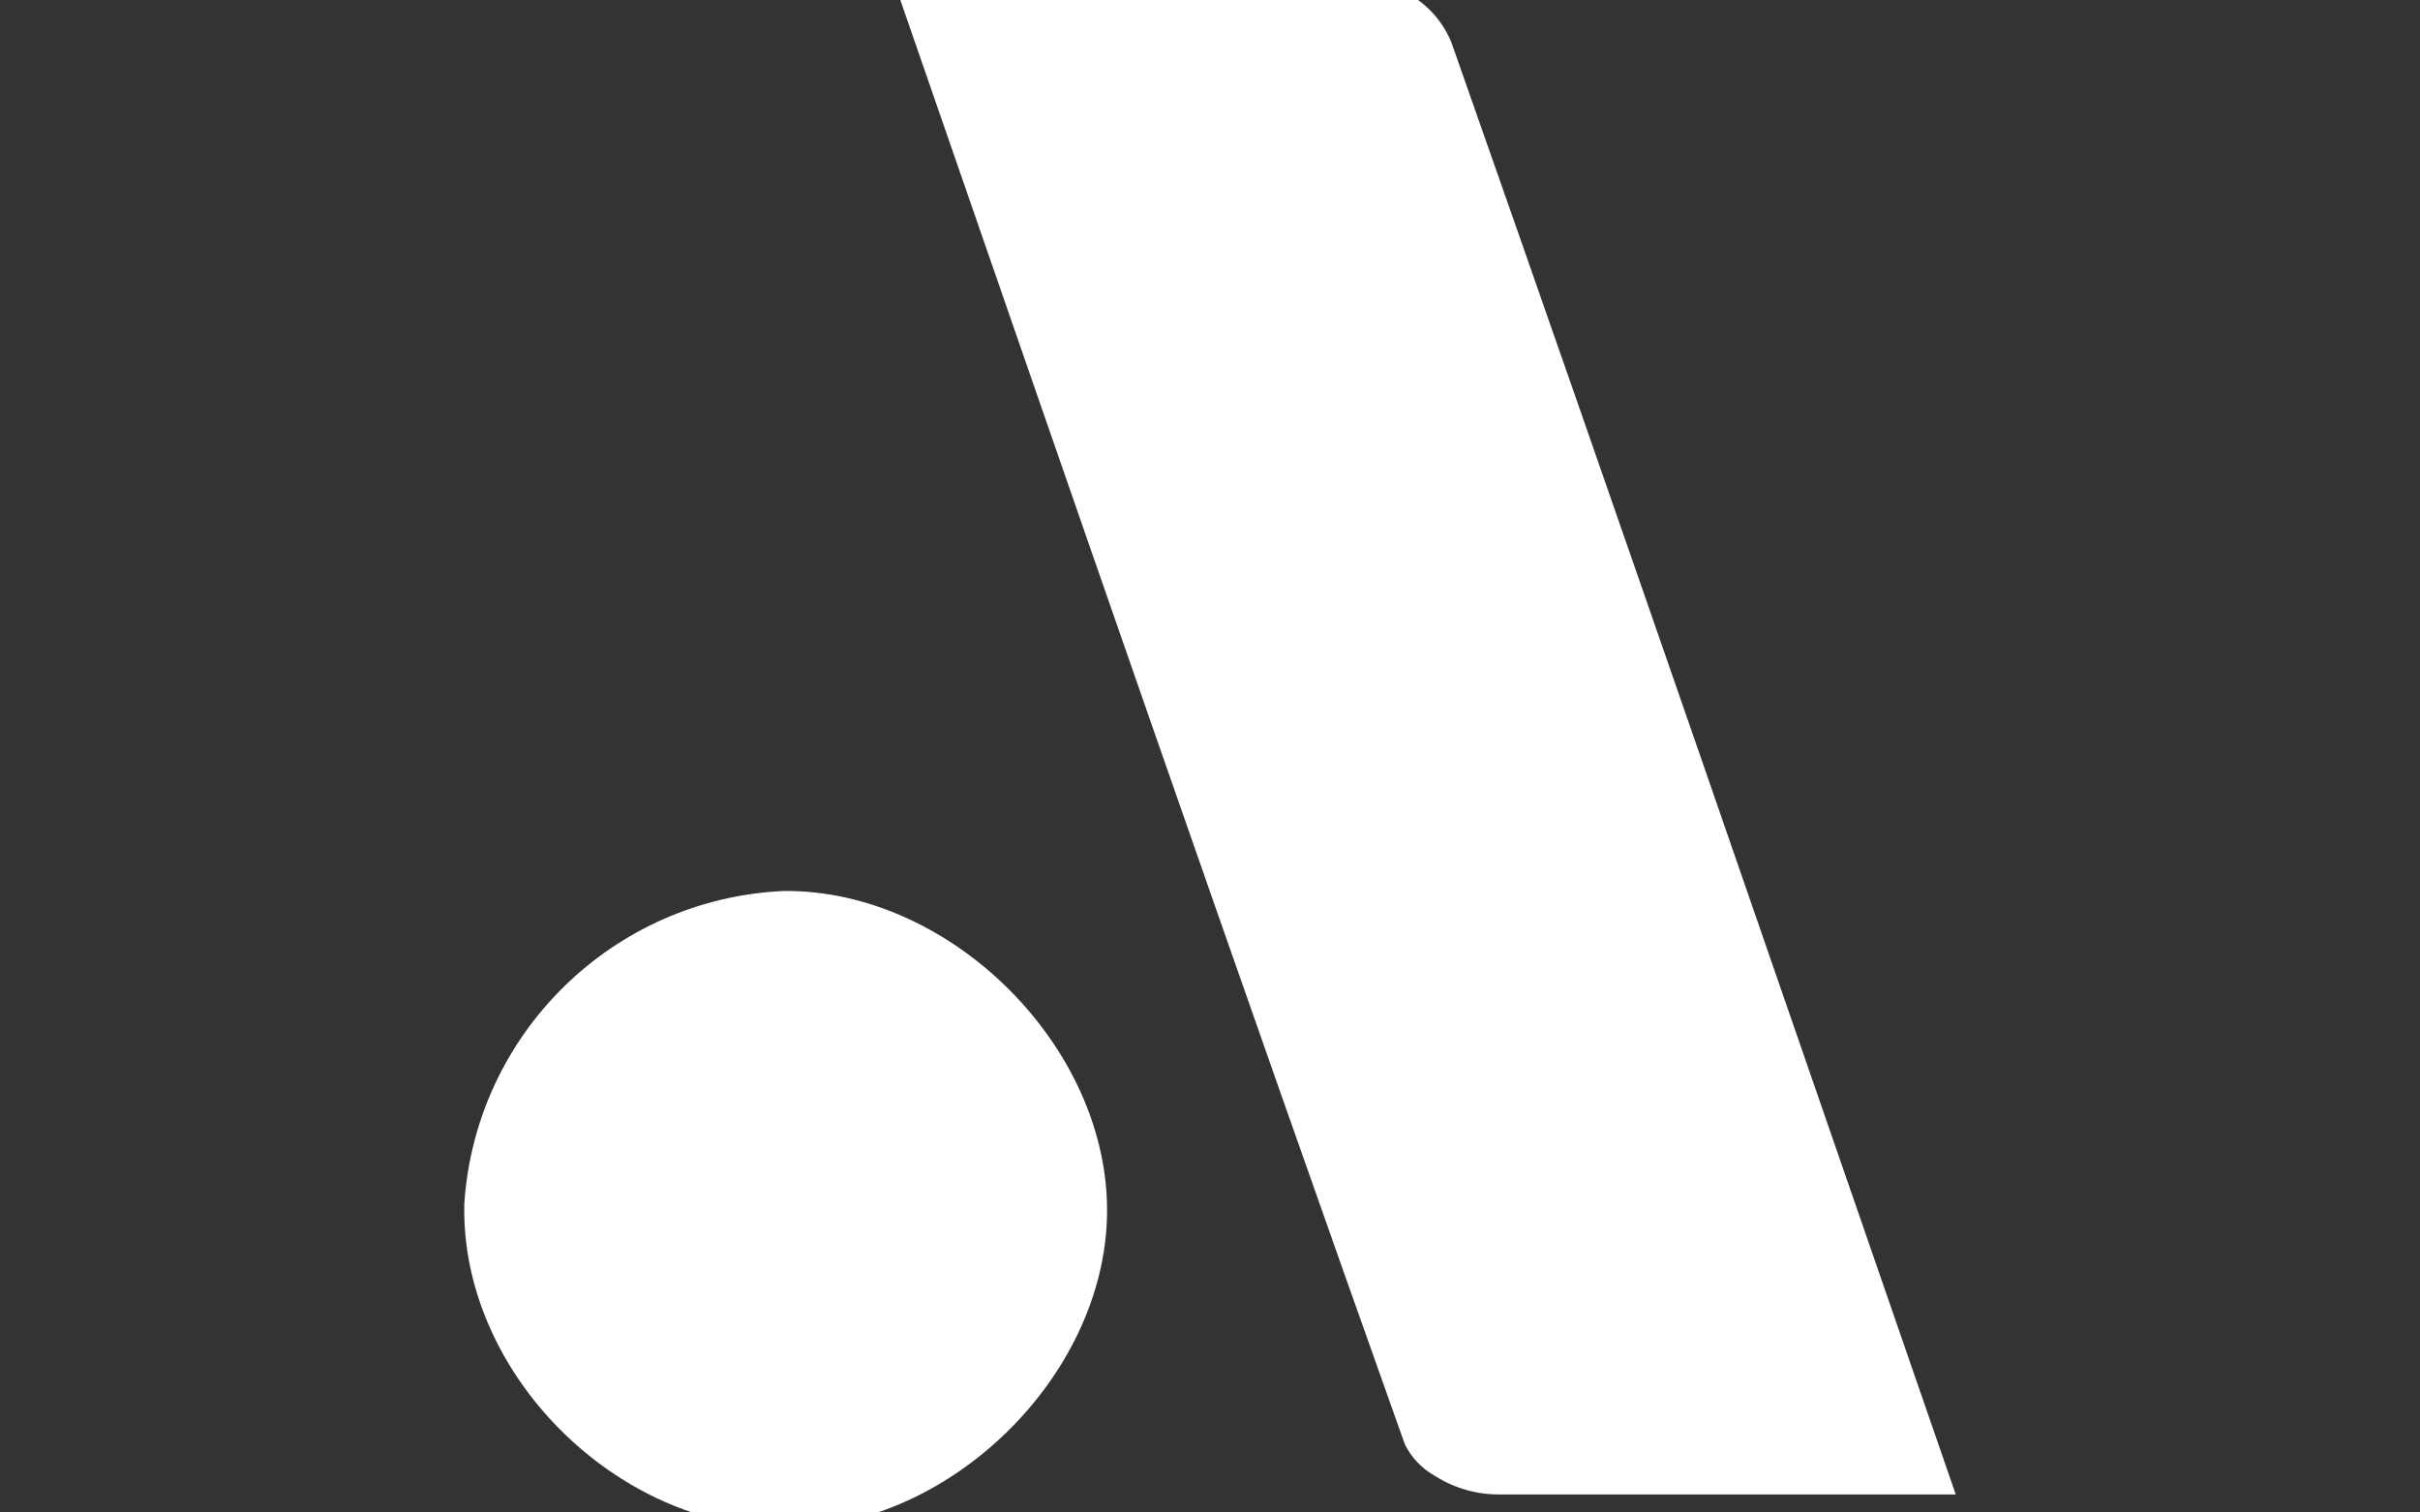
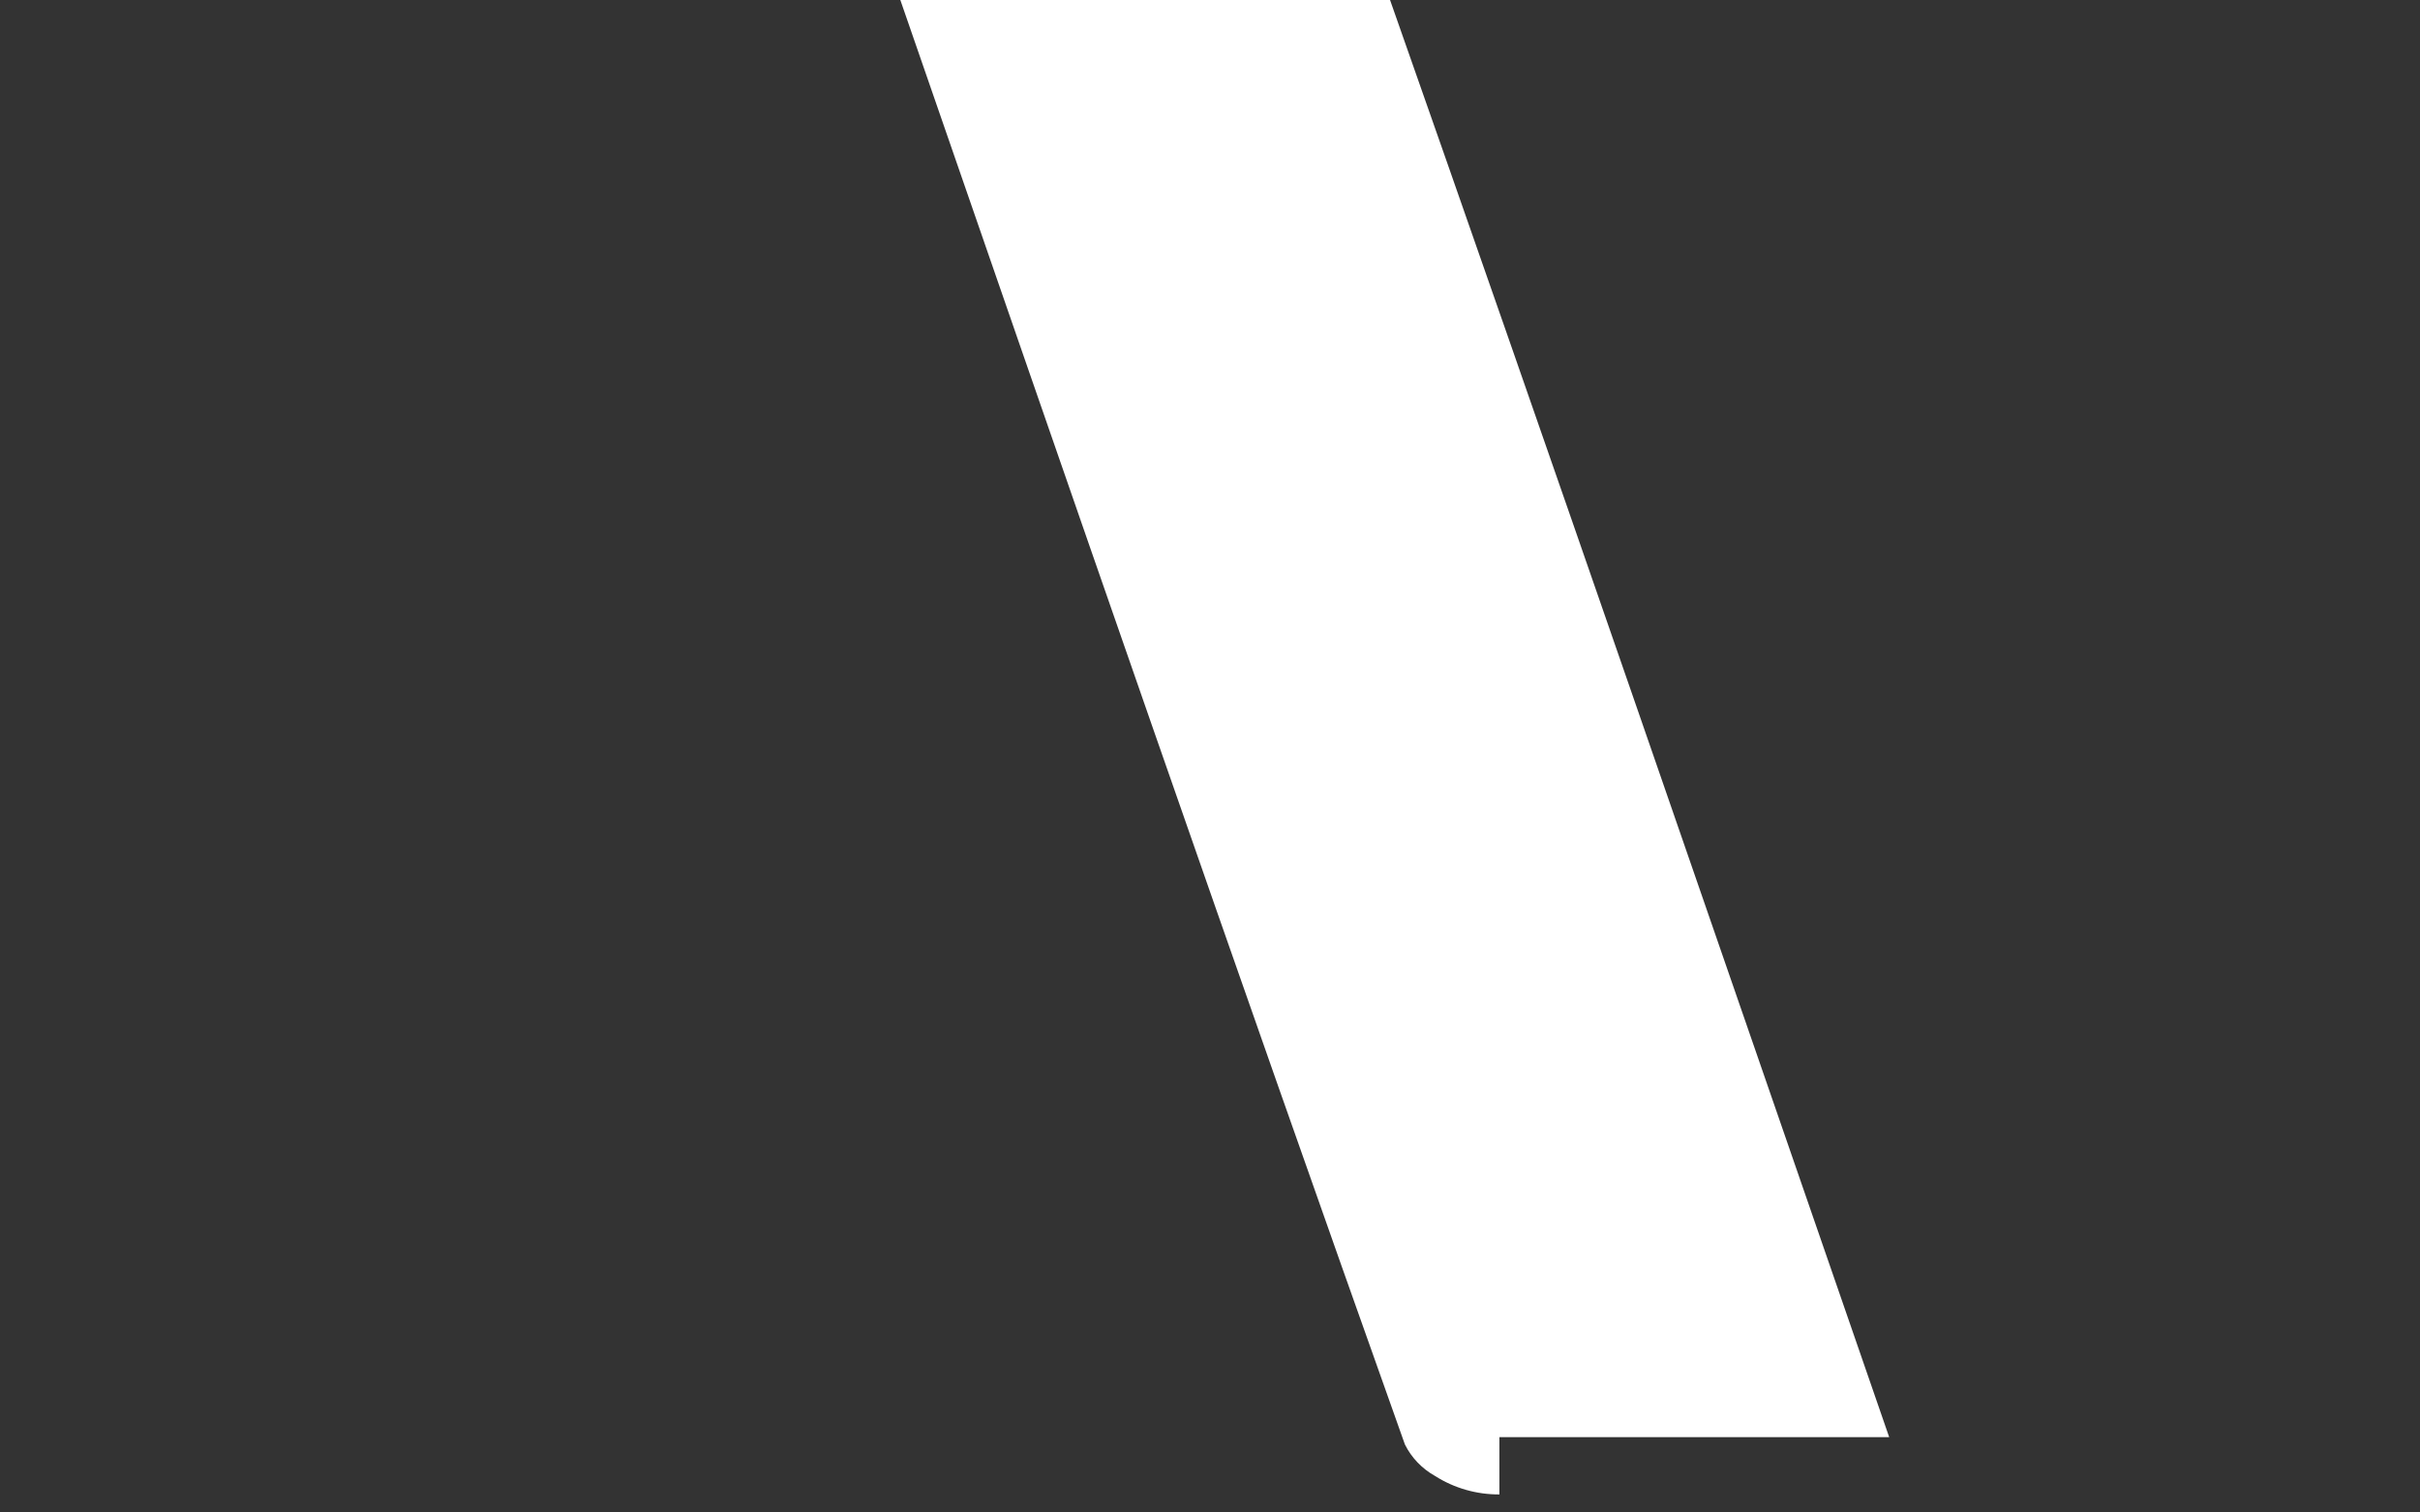
<svg xmlns="http://www.w3.org/2000/svg" version="1.1" id="Calque_1" x="0px" y="0px" viewBox="0 0 960 600" style="enable-background:new 0 0 960 600;" xml:space="preserve">
  <rect x="0" y="0" width="960" height="600" fill="#333333" stroke="none" />
  <style type="text/css">
	.st0{fill:#FFFFFF;}
</style>
  <g>
    <g id="Groupe_1890" transform="translate(32.584 0)">
-       <path id="Tracé_218" class="st0" d="M562.22,592.84c-9.05,0.05-17.9-2.47-25.52-7.32c-5.14-2.87-9.35-7.22-11.97-12.51    c-67.5-189.59-132.92-378.78-202.3-579.2h194.24c11.92,2.97,21.66,11.42,26.41,22.75c66.81,189.84,131.19,377,200.17,576.29    H562.22z" />
+       <path id="Tracé_218" class="st0" d="M562.22,592.84c-9.05,0.05-17.9-2.47-25.52-7.32c-5.14-2.87-9.35-7.22-11.97-12.51    c-67.5-189.59-132.92-378.78-202.3-579.2h194.24c66.81,189.84,131.19,377,200.17,576.29    H562.22z" />
    </g>
    <g id="Groupe_1891" transform="translate(17.856 31.011)">
-       <path id="Tracé_219" class="st0" d="M293.91,575.18c-67.75,0-129.06-61.86-127.58-128.57c4.4-67.65,59.04-121.15,126.79-124.17    c66.61-0.59,129.56,62.65,128.17,128.77C419.96,515.45,358.59,575.18,293.91,575.18" />
-     </g>
+       </g>
  </g>
</svg>